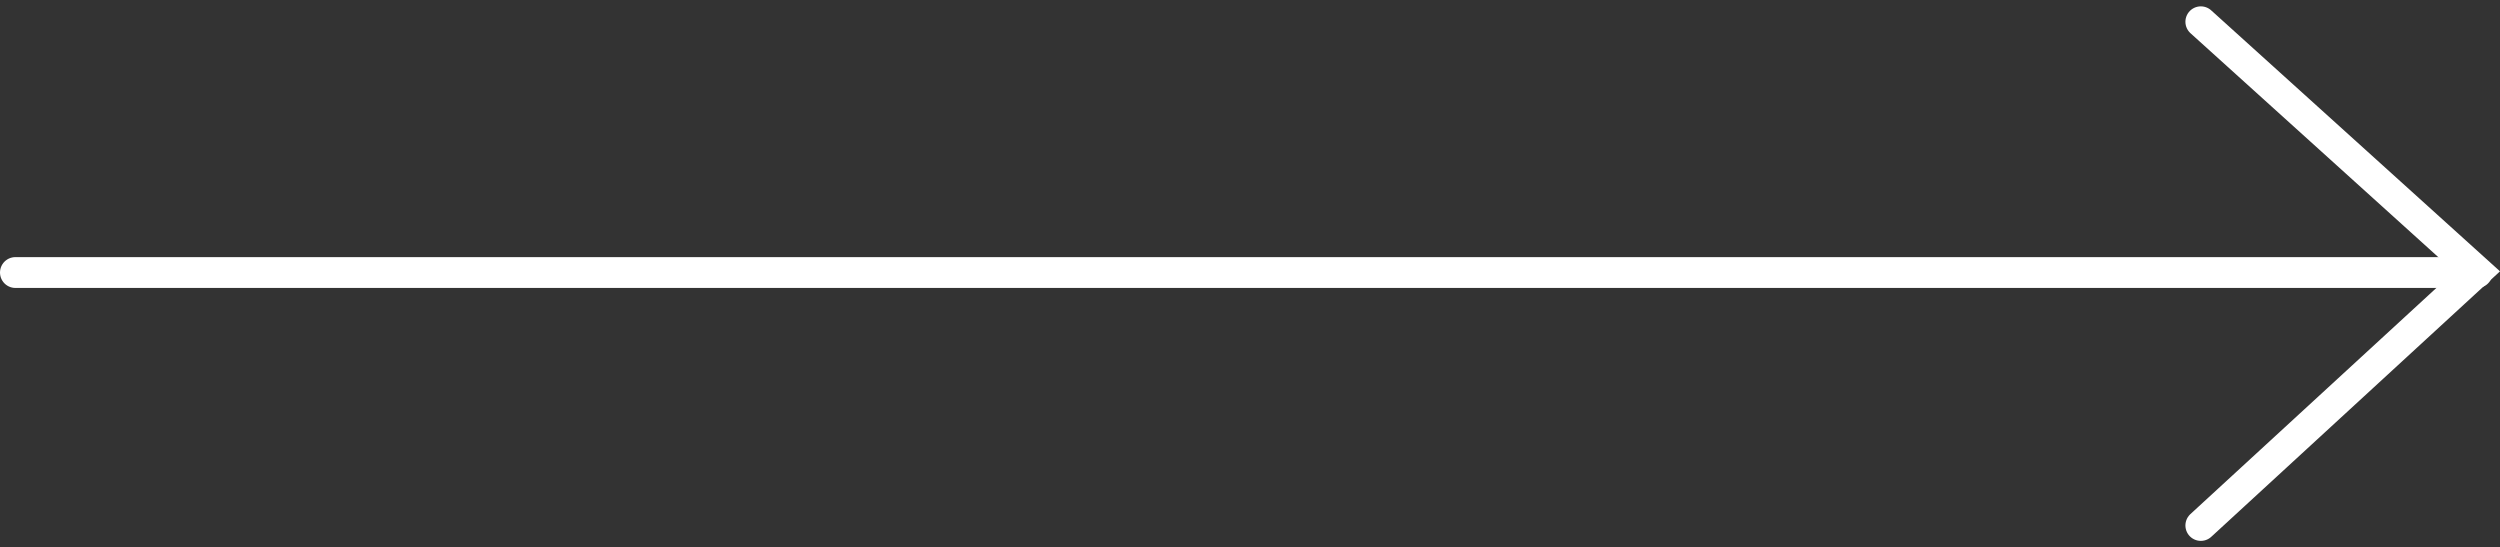
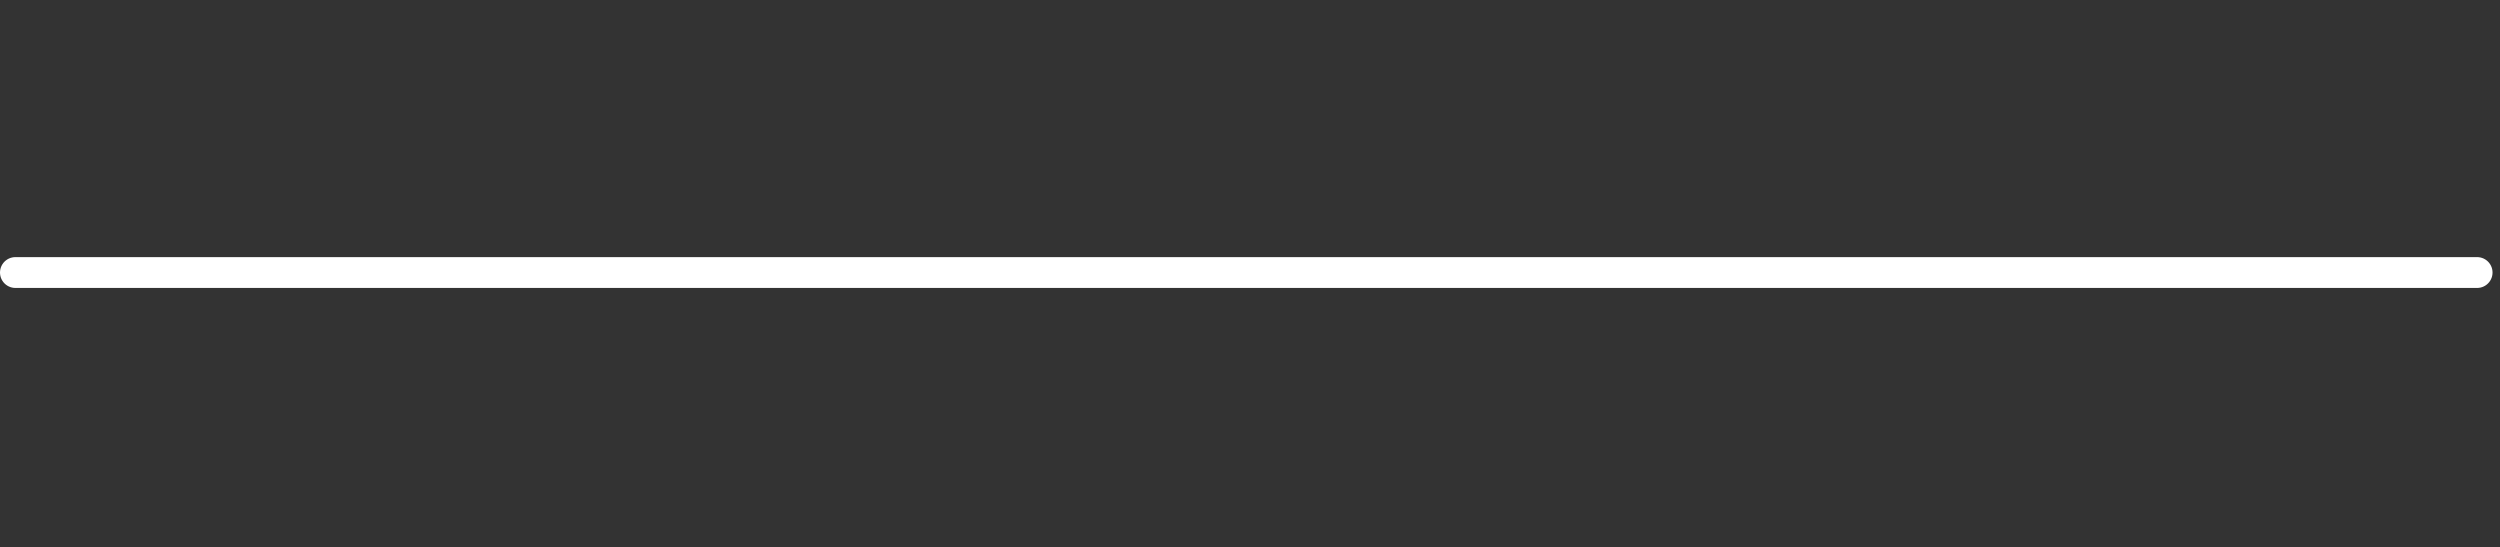
<svg xmlns="http://www.w3.org/2000/svg" width="121.603" height="26.621" viewBox="0 0 121.603 26.621">
  <rect x="0" y="0" width="121.603" height="26.621" fill="#333333" stroke="none" />
  <g id="Group_210" data-name="Group 210" transform="translate(0.75 1.059)">
    <line id="Line_11" data-name="Line 11" x1="119.74" transform="translate(0 12.197)" fill="none" stroke="#fff" stroke-linecap="round" stroke-width="1.5" />
-     <path id="Path_162" data-name="Path 162" d="M0,13.439,12.144,0,24.5,13.439" transform="translate(119.74) rotate(90)" fill="none" stroke="#fff" stroke-linecap="round" stroke-width="1.5" />
  </g>
</svg>